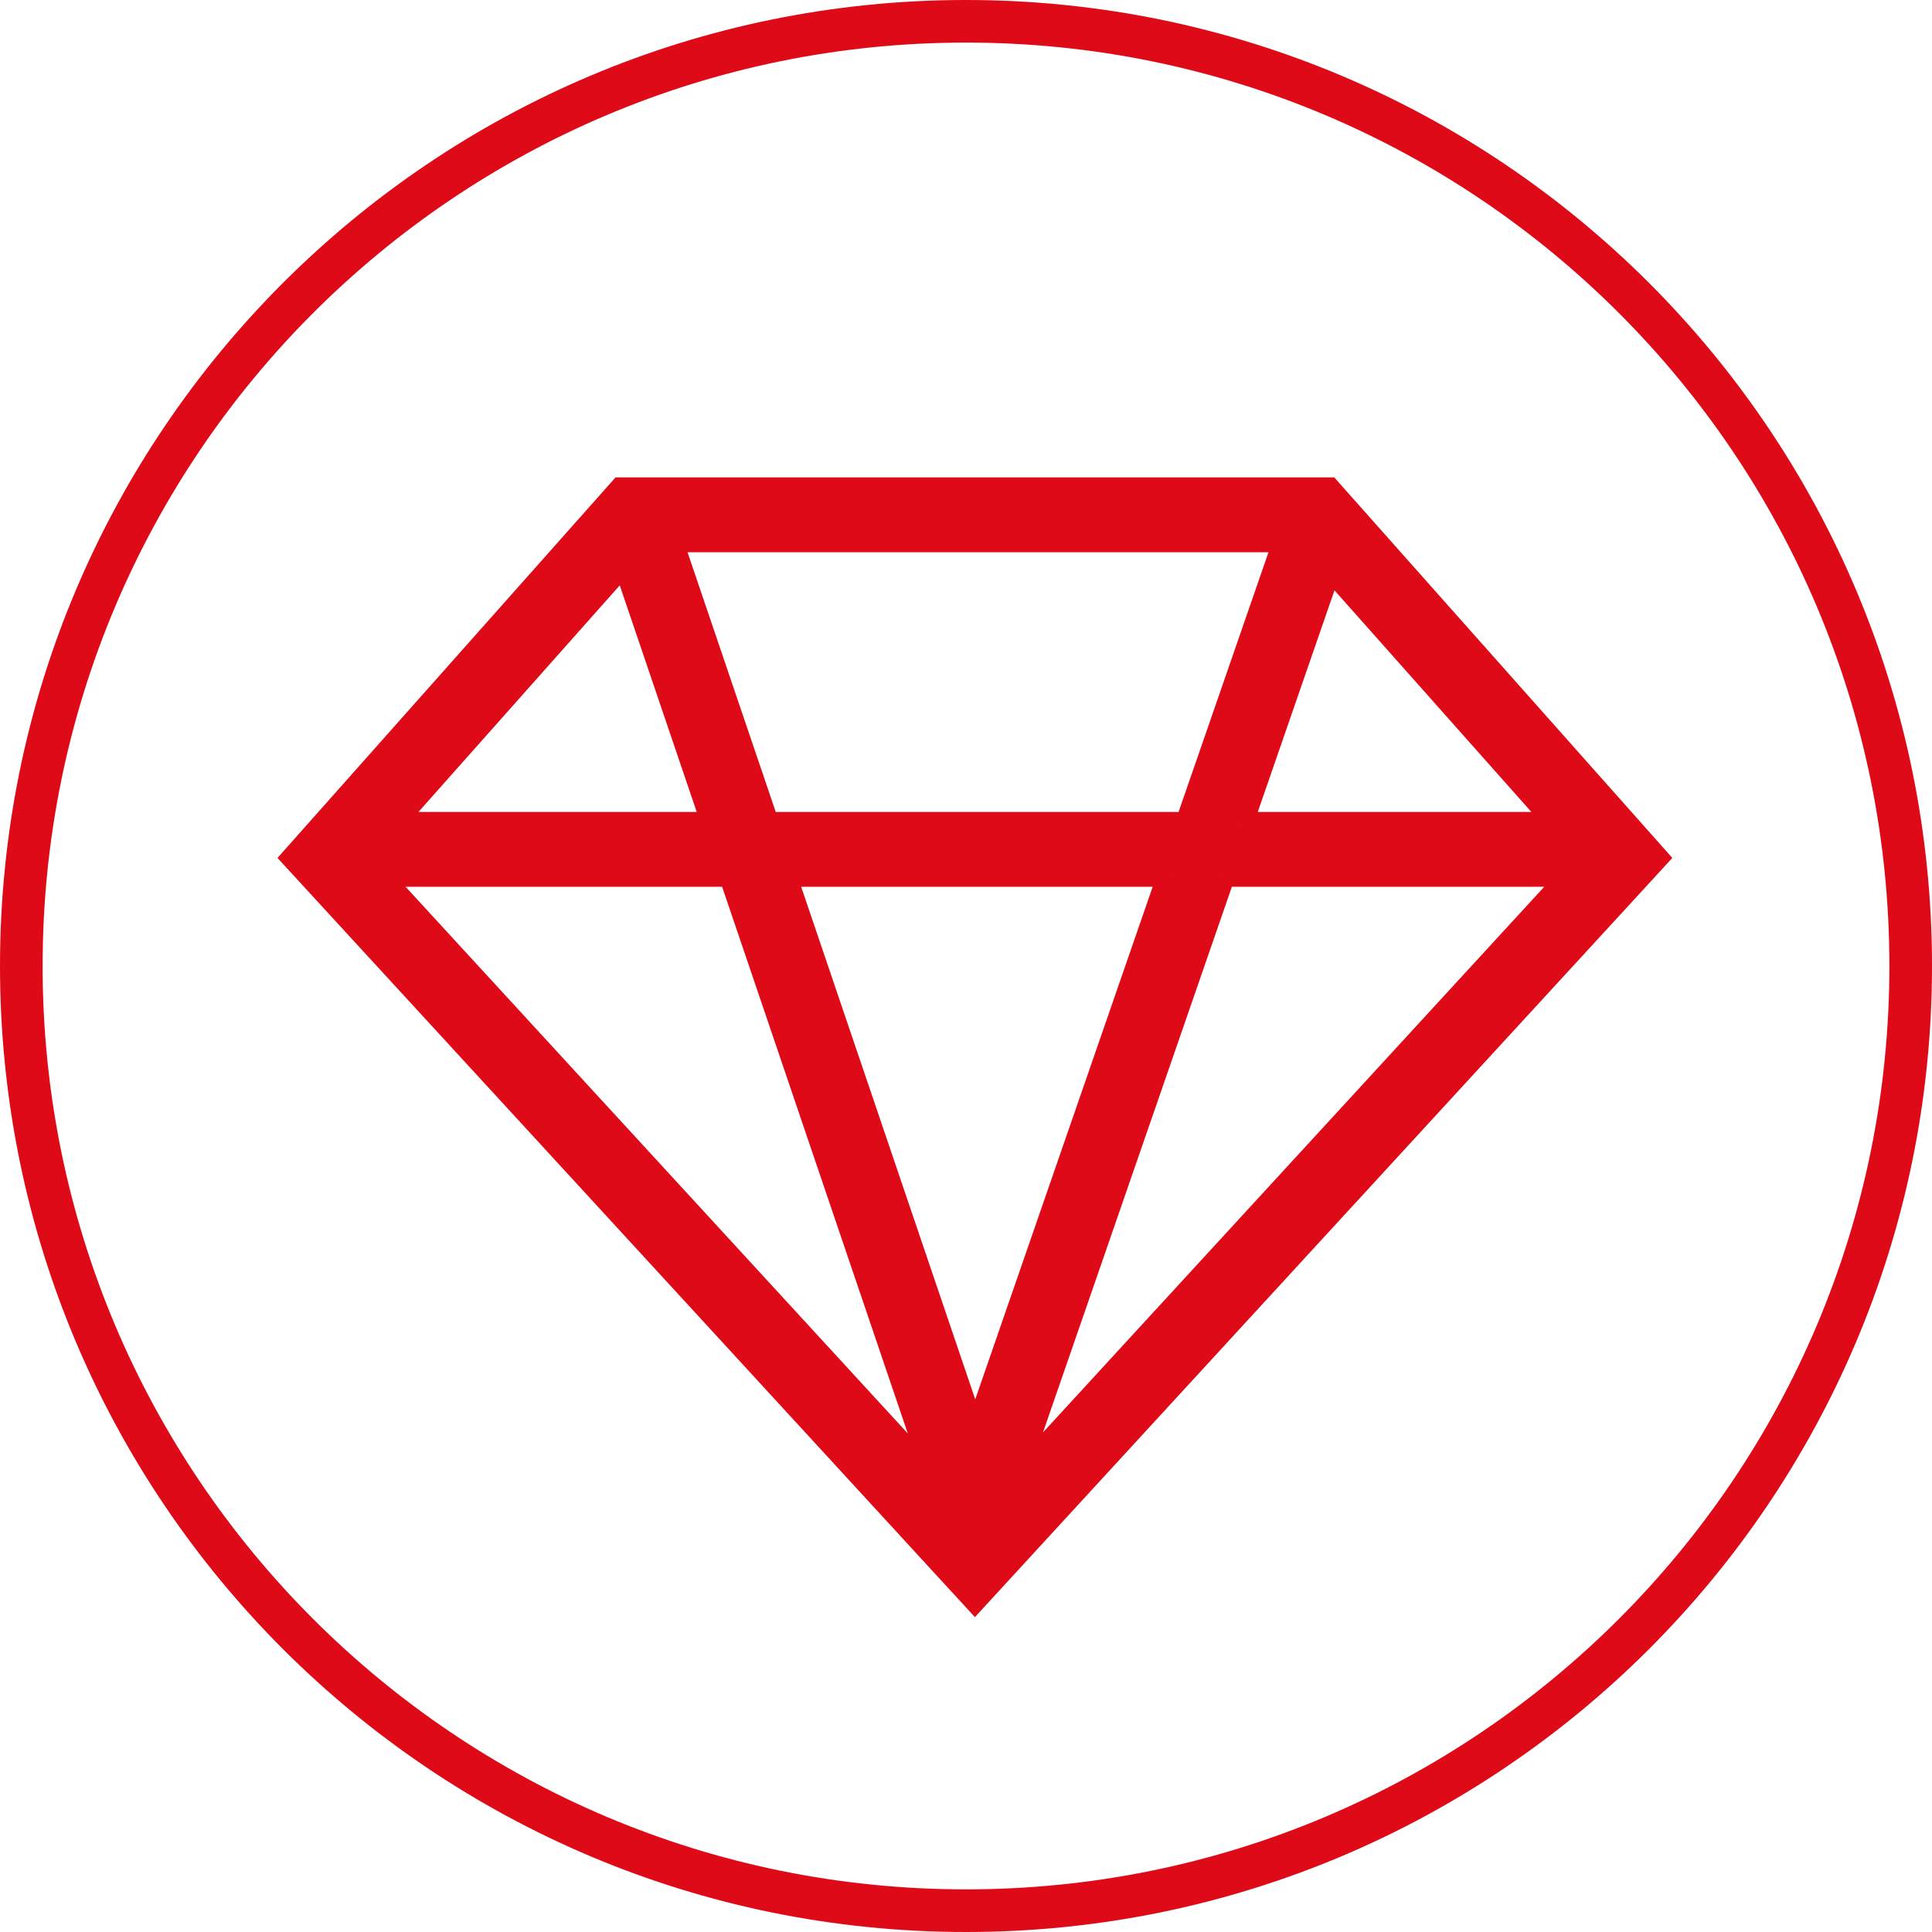
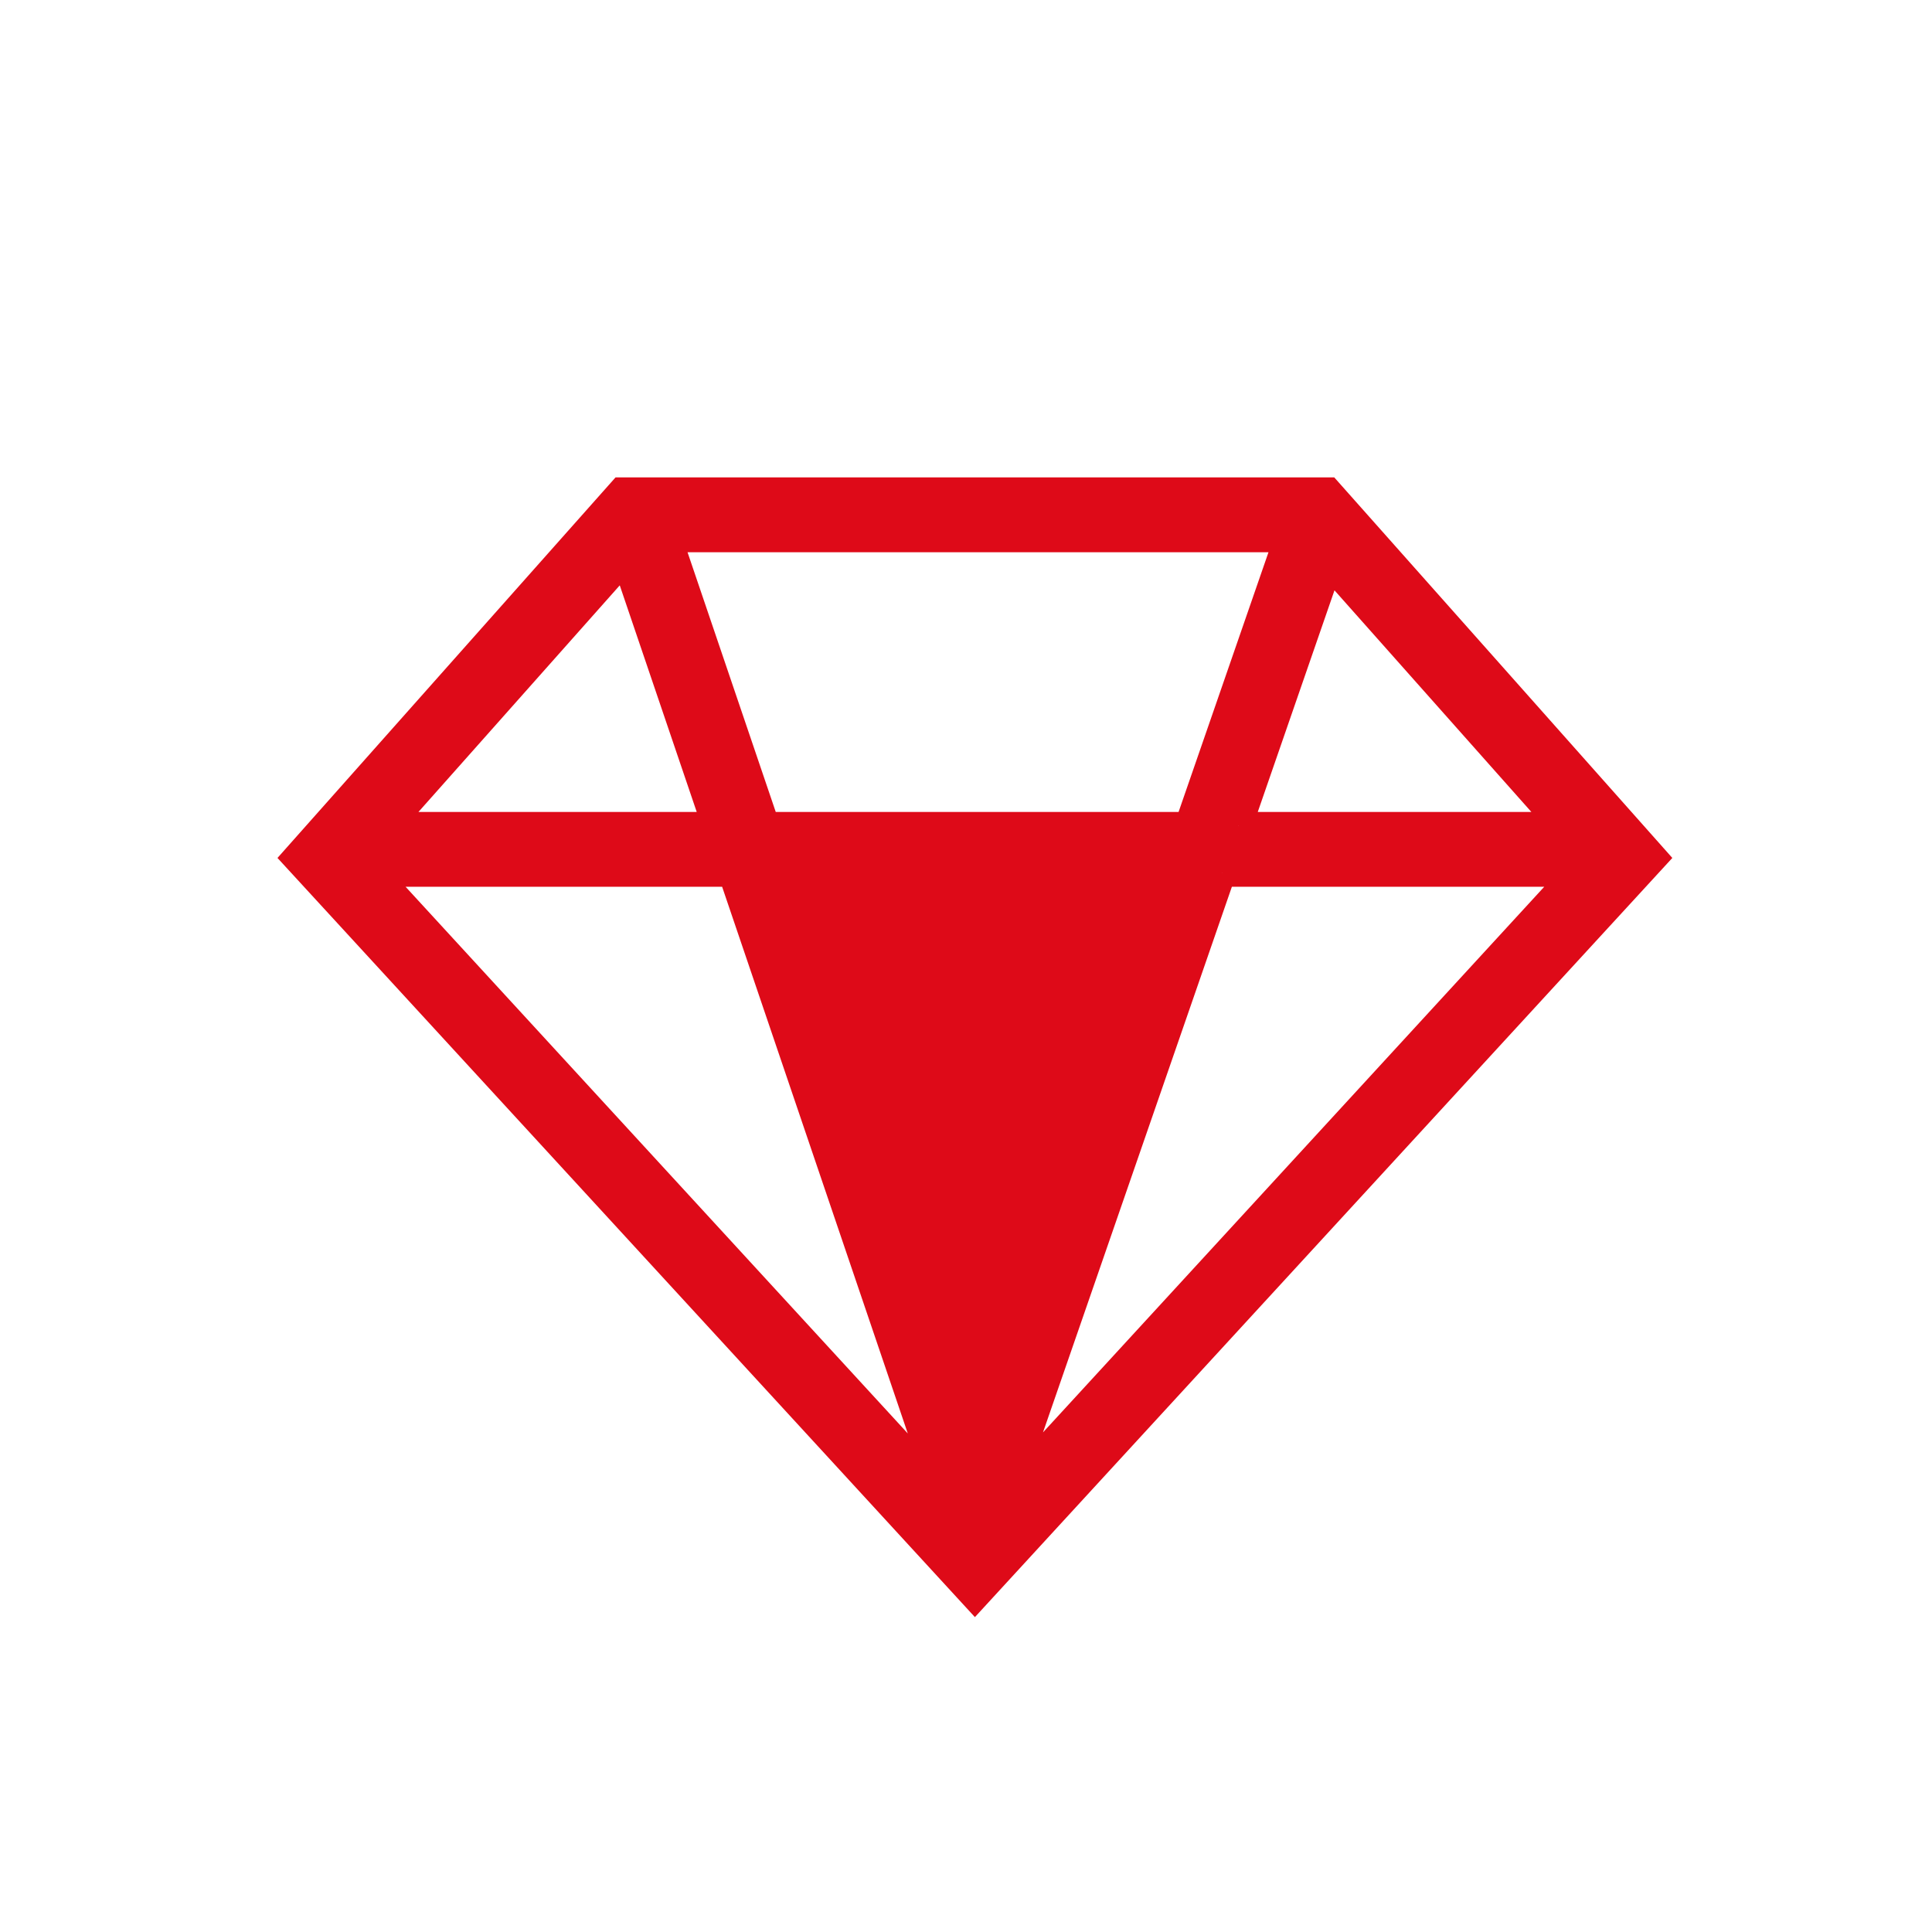
<svg xmlns="http://www.w3.org/2000/svg" xml:space="preserve" width="35.138mm" height="35.138mm" version="1.1" style="shape-rendering:geometricPrecision; text-rendering:geometricPrecision; image-rendering:optimizeQuality; fill-rule:evenodd; clip-rule:evenodd" viewBox="0 0 3513.84 3513.84">
  <defs>
    <style type="text/css">
   
    .str0 {stroke:#DE0A18;stroke-width:50;stroke-miterlimit:22.926}
    .fil0 {fill:#DE0A18}
    .fil1 {fill:#DE0A18;fill-rule:nonzero}
   
  </style>
  </defs>
  <g id="Capa_x0020_1">
-     <path id="excellence-svgrepo-com.svg" class="fil0 str0" d="M2415.43 893.24l-1284.65 0 -592.42 666.87 1234.76 1344.09 1234.76 -1344.09 -592.44 -666.87 -0.01 0zm-1022.46 608.49l-177.41 -522.36 1126.62 0 -180.82 522.36 -768.38 0 -0.01 0zm738.58 86.08l-358.05 1034.36 -351.28 -1034.36 709.34 0 -0.01 0zm-829.51 -86.08l-596.61 0 431.61 -485.85 165 485.85zm29.24 86.08l381.56 1123.52 -1032.11 -1123.52 650.55 0 -0.02 0 0.02 0zm891.38 0l642.85 0 -1031.52 1122.86 388.69 -1122.86 -0.02 0zm29.82 -86.08l164.96 -476.58 423.37 476.58 -588.33 0z" />
+     <path id="excellence-svgrepo-com.svg" class="fil0 str0" d="M2415.43 893.24l-1284.65 0 -592.42 666.87 1234.76 1344.09 1234.76 -1344.09 -592.44 -666.87 -0.01 0zm-1022.46 608.49l-177.41 -522.36 1126.62 0 -180.82 522.36 -768.38 0 -0.01 0zm738.58 86.08zm-829.51 -86.08l-596.61 0 431.61 -485.85 165 485.85zm29.24 86.08l381.56 1123.52 -1032.11 -1123.52 650.55 0 -0.02 0 0.02 0zm891.38 0l642.85 0 -1031.52 1122.86 388.69 -1122.86 -0.02 0zm29.82 -86.08l164.96 -476.58 423.37 476.58 -588.33 0z" />
  </g>
  <g id="Capa_x0020_1_0">
-     <path class="fil1" d="M1756.92 0c485.14,0 924.39,196.67 1242.32,514.6 317.93,317.91 514.6,757.15 514.6,1242.32 0,485.14 -196.67,924.39 -514.6,1242.32 -317.91,317.93 -757.19,514.6 -1242.32,514.6 -485.18,0 -924.39,-196.67 -1242.32,-514.6 -317.93,-317.91 -514.6,-757.19 -514.6,-1242.32 0,-485.18 196.67,-924.39 514.6,-1242.32 317.91,-317.93 757.15,-514.6 1242.32,-514.6zm1187.51 569.37c-303.89,-303.91 -723.77,-491.91 -1187.51,-491.91 -463.73,0 -883.61,187.99 -1187.51,491.91 -303.89,303.89 -491.91,723.75 -491.91,1187.51 0,463.73 187.99,883.61 491.91,1187.51 303.89,303.89 723.75,491.91 1187.51,491.91 463.73,0 883.61,-187.99 1187.51,-491.91 303.89,-303.89 491.91,-723.77 491.91,-1187.51 0,-463.73 -187.99,-883.61 -491.91,-1187.51z" />
-   </g>
+     </g>
</svg>